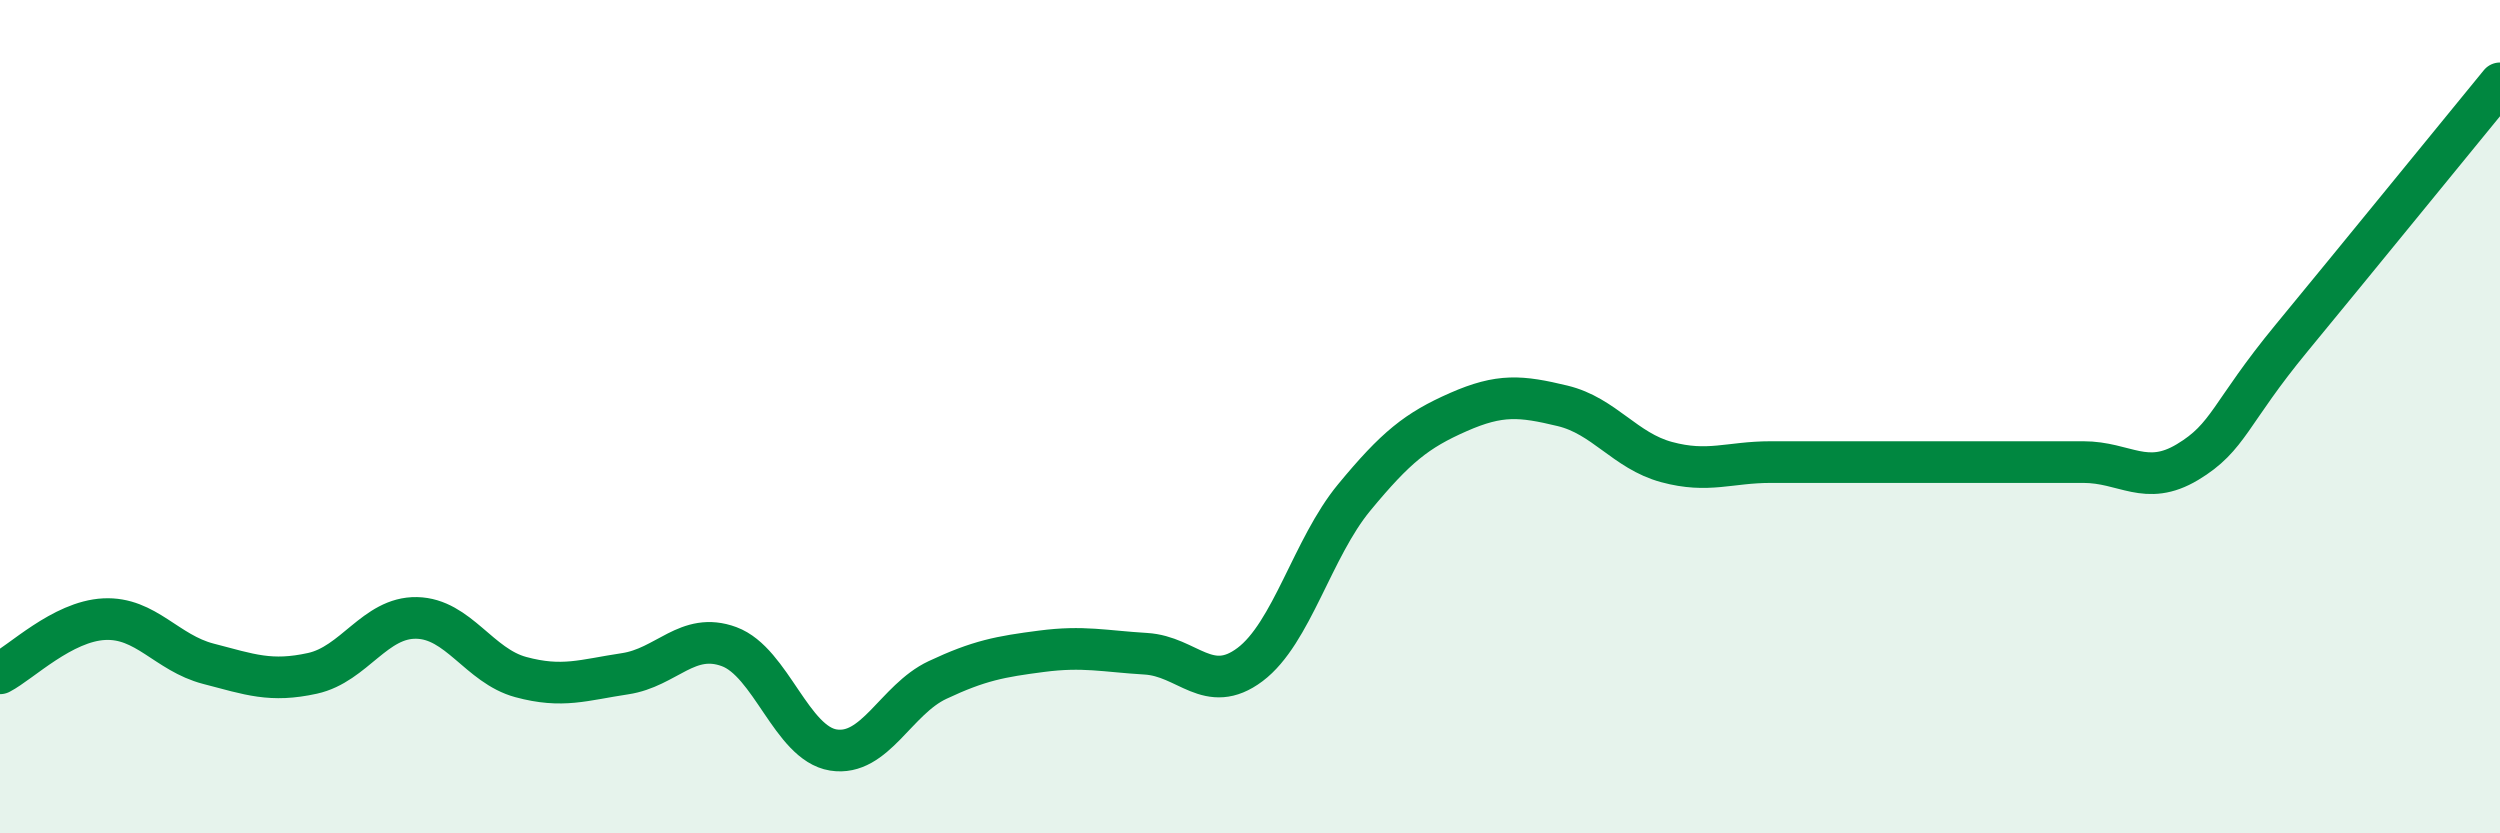
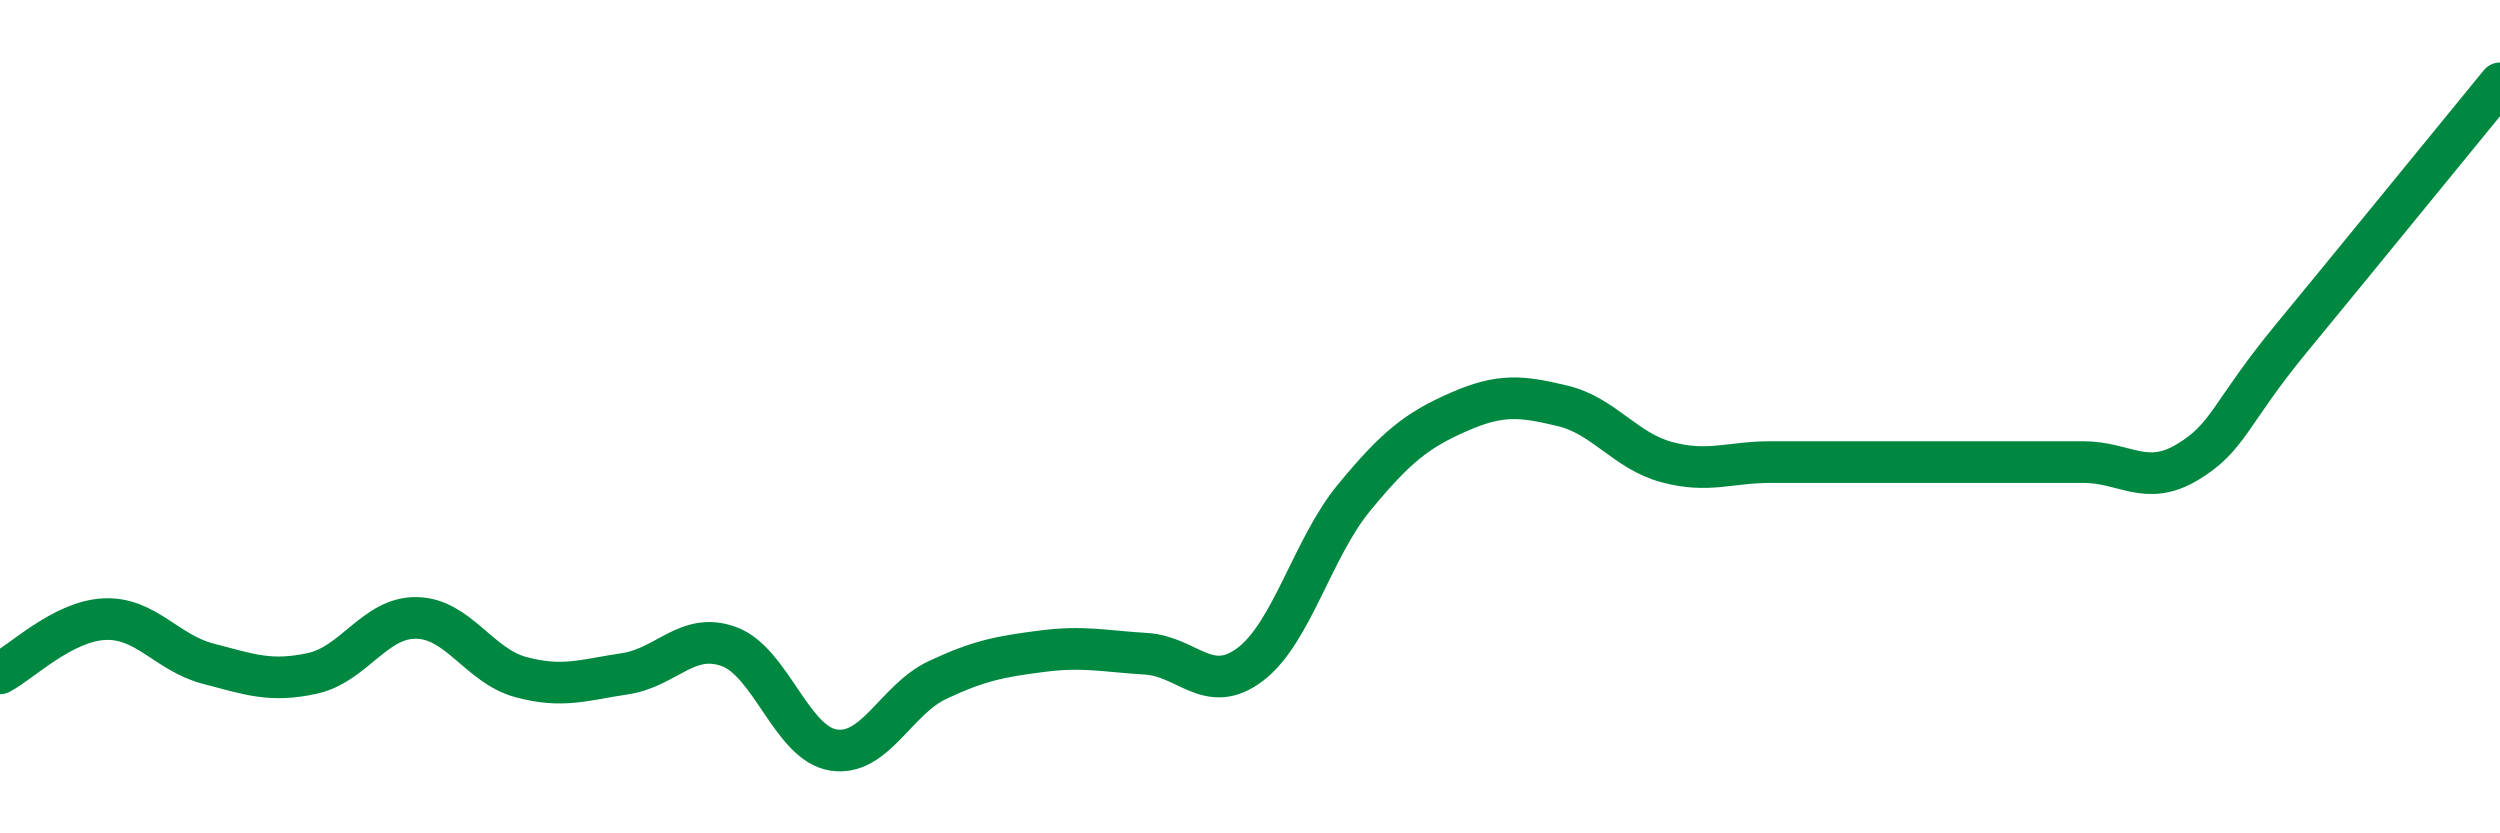
<svg xmlns="http://www.w3.org/2000/svg" width="60" height="20" viewBox="0 0 60 20">
-   <path d="M 0,16.16 C 0.5,15.9 1.5,14.91 2.5,14.86 C 3.5,14.81 4,15.67 5,15.93 C 6,16.19 6.5,16.38 7.5,16.16 C 8.5,15.94 9,14.81 10,14.83 C 11,14.85 11.5,15.98 12.5,16.25 C 13.5,16.52 14,16.32 15,16.17 C 16,16.02 16.5,15.15 17.5,15.52 C 18.5,15.89 19,17.84 20,18 C 21,18.16 21.5,16.79 22.5,16.32 C 23.5,15.85 24,15.76 25,15.63 C 26,15.5 26.5,15.63 27.5,15.69 C 28.5,15.75 29,16.7 30,15.95 C 31,15.2 31.5,13.15 32.5,11.94 C 33.5,10.73 34,10.33 35,9.89 C 36,9.45 36.5,9.5 37.5,9.74 C 38.5,9.98 39,10.82 40,11.09 C 41,11.36 41.5,11.09 42.5,11.09 C 43.5,11.09 44,11.09 45,11.09 C 46,11.09 46.5,11.09 47.5,11.09 C 48.5,11.09 49,11.09 50,11.09 C 51,11.09 51.5,11.69 52.5,11.09 C 53.5,10.49 53.5,9.93 55,8.11 C 56.5,6.29 59,3.22 60,2L60 20L0 20Z" fill="#008740" opacity="0.1" stroke-linecap="round" stroke-linejoin="round" />
  <path d="M 0,16.16 C 0.5,15.9 1.5,14.91 2.5,14.86 C 3.5,14.81 4,15.67 5,15.93 C 6,16.19 6.5,16.38 7.5,16.16 C 8.5,15.94 9,14.81 10,14.83 C 11,14.85 11.5,15.98 12.5,16.25 C 13.5,16.52 14,16.32 15,16.17 C 16,16.02 16.5,15.15 17.5,15.52 C 18.5,15.89 19,17.84 20,18 C 21,18.16 21.5,16.79 22.5,16.32 C 23.5,15.85 24,15.76 25,15.63 C 26,15.5 26.5,15.63 27.5,15.69 C 28.5,15.75 29,16.7 30,15.95 C 31,15.2 31.5,13.15 32.5,11.94 C 33.5,10.73 34,10.33 35,9.89 C 36,9.45 36.5,9.5 37.5,9.74 C 38.5,9.98 39,10.82 40,11.09 C 41,11.36 41.5,11.09 42.5,11.09 C 43.5,11.09 44,11.09 45,11.09 C 46,11.09 46.5,11.09 47.5,11.09 C 48.5,11.09 49,11.09 50,11.09 C 51,11.09 51.5,11.69 52.5,11.09 C 53.5,10.49 53.5,9.93 55,8.11 C 56.5,6.29 59,3.22 60,2" stroke="#008740" stroke-width="1" fill="none" stroke-linecap="round" stroke-linejoin="round" />
</svg>